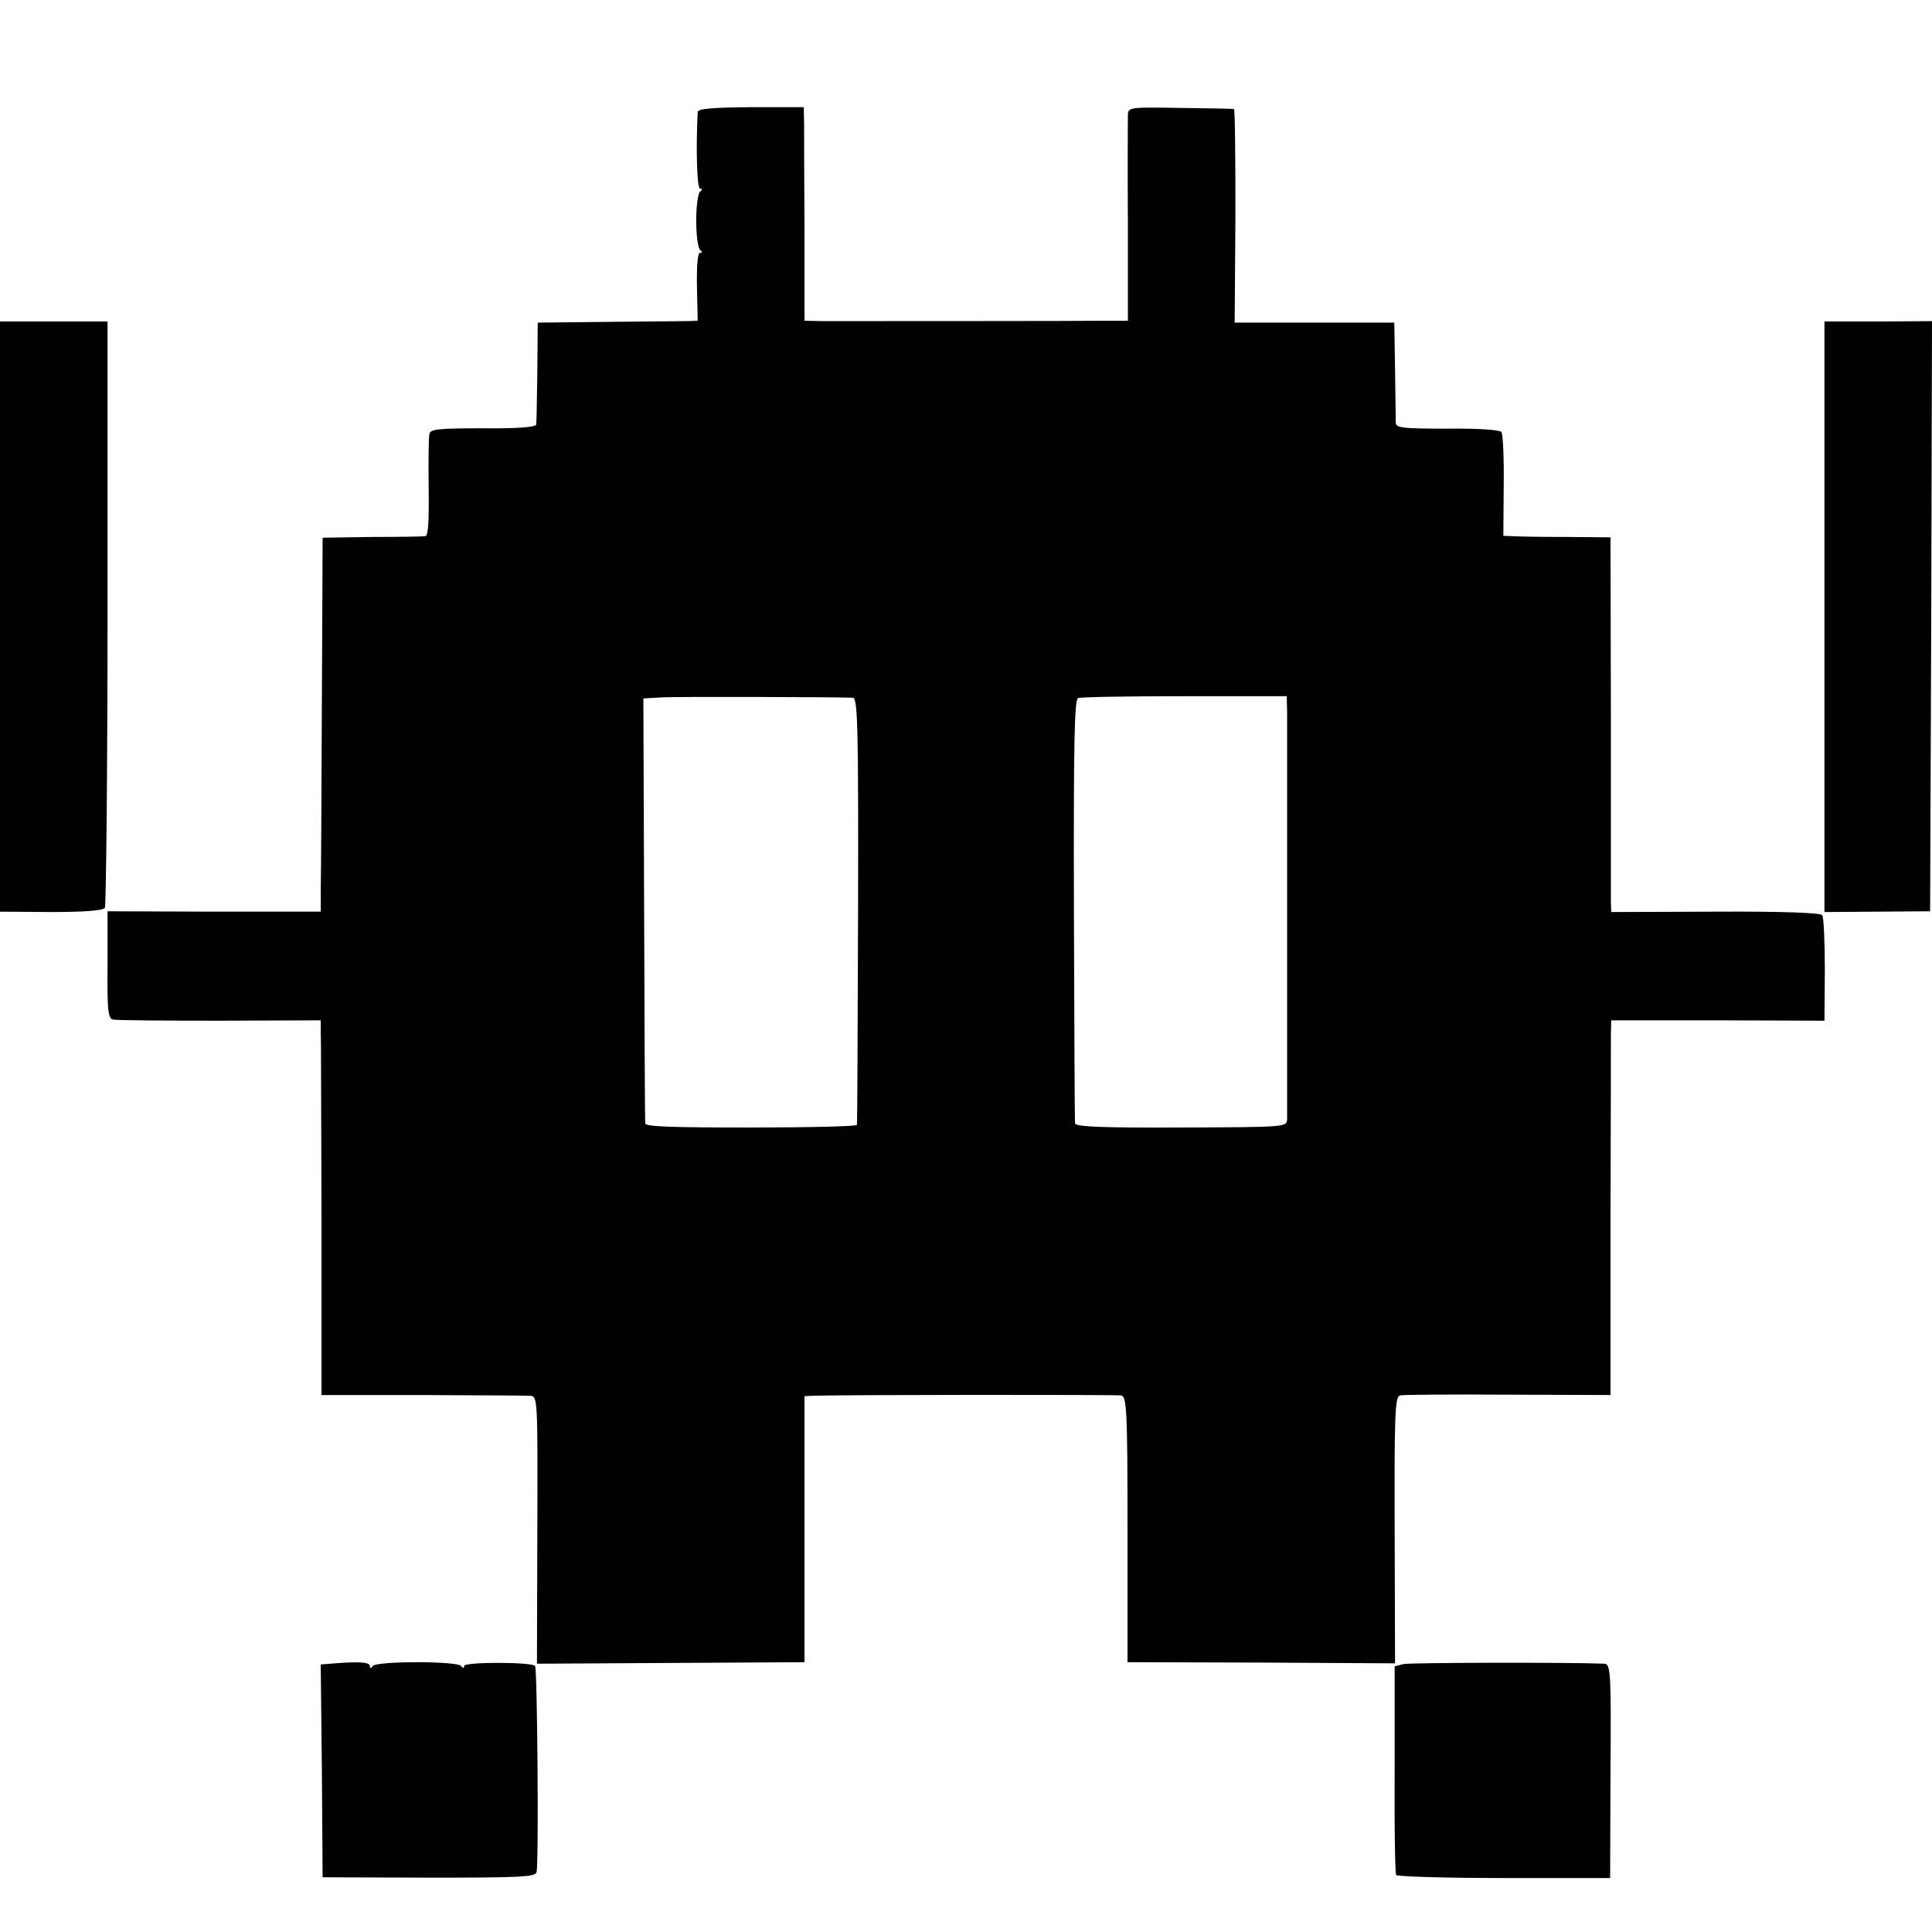
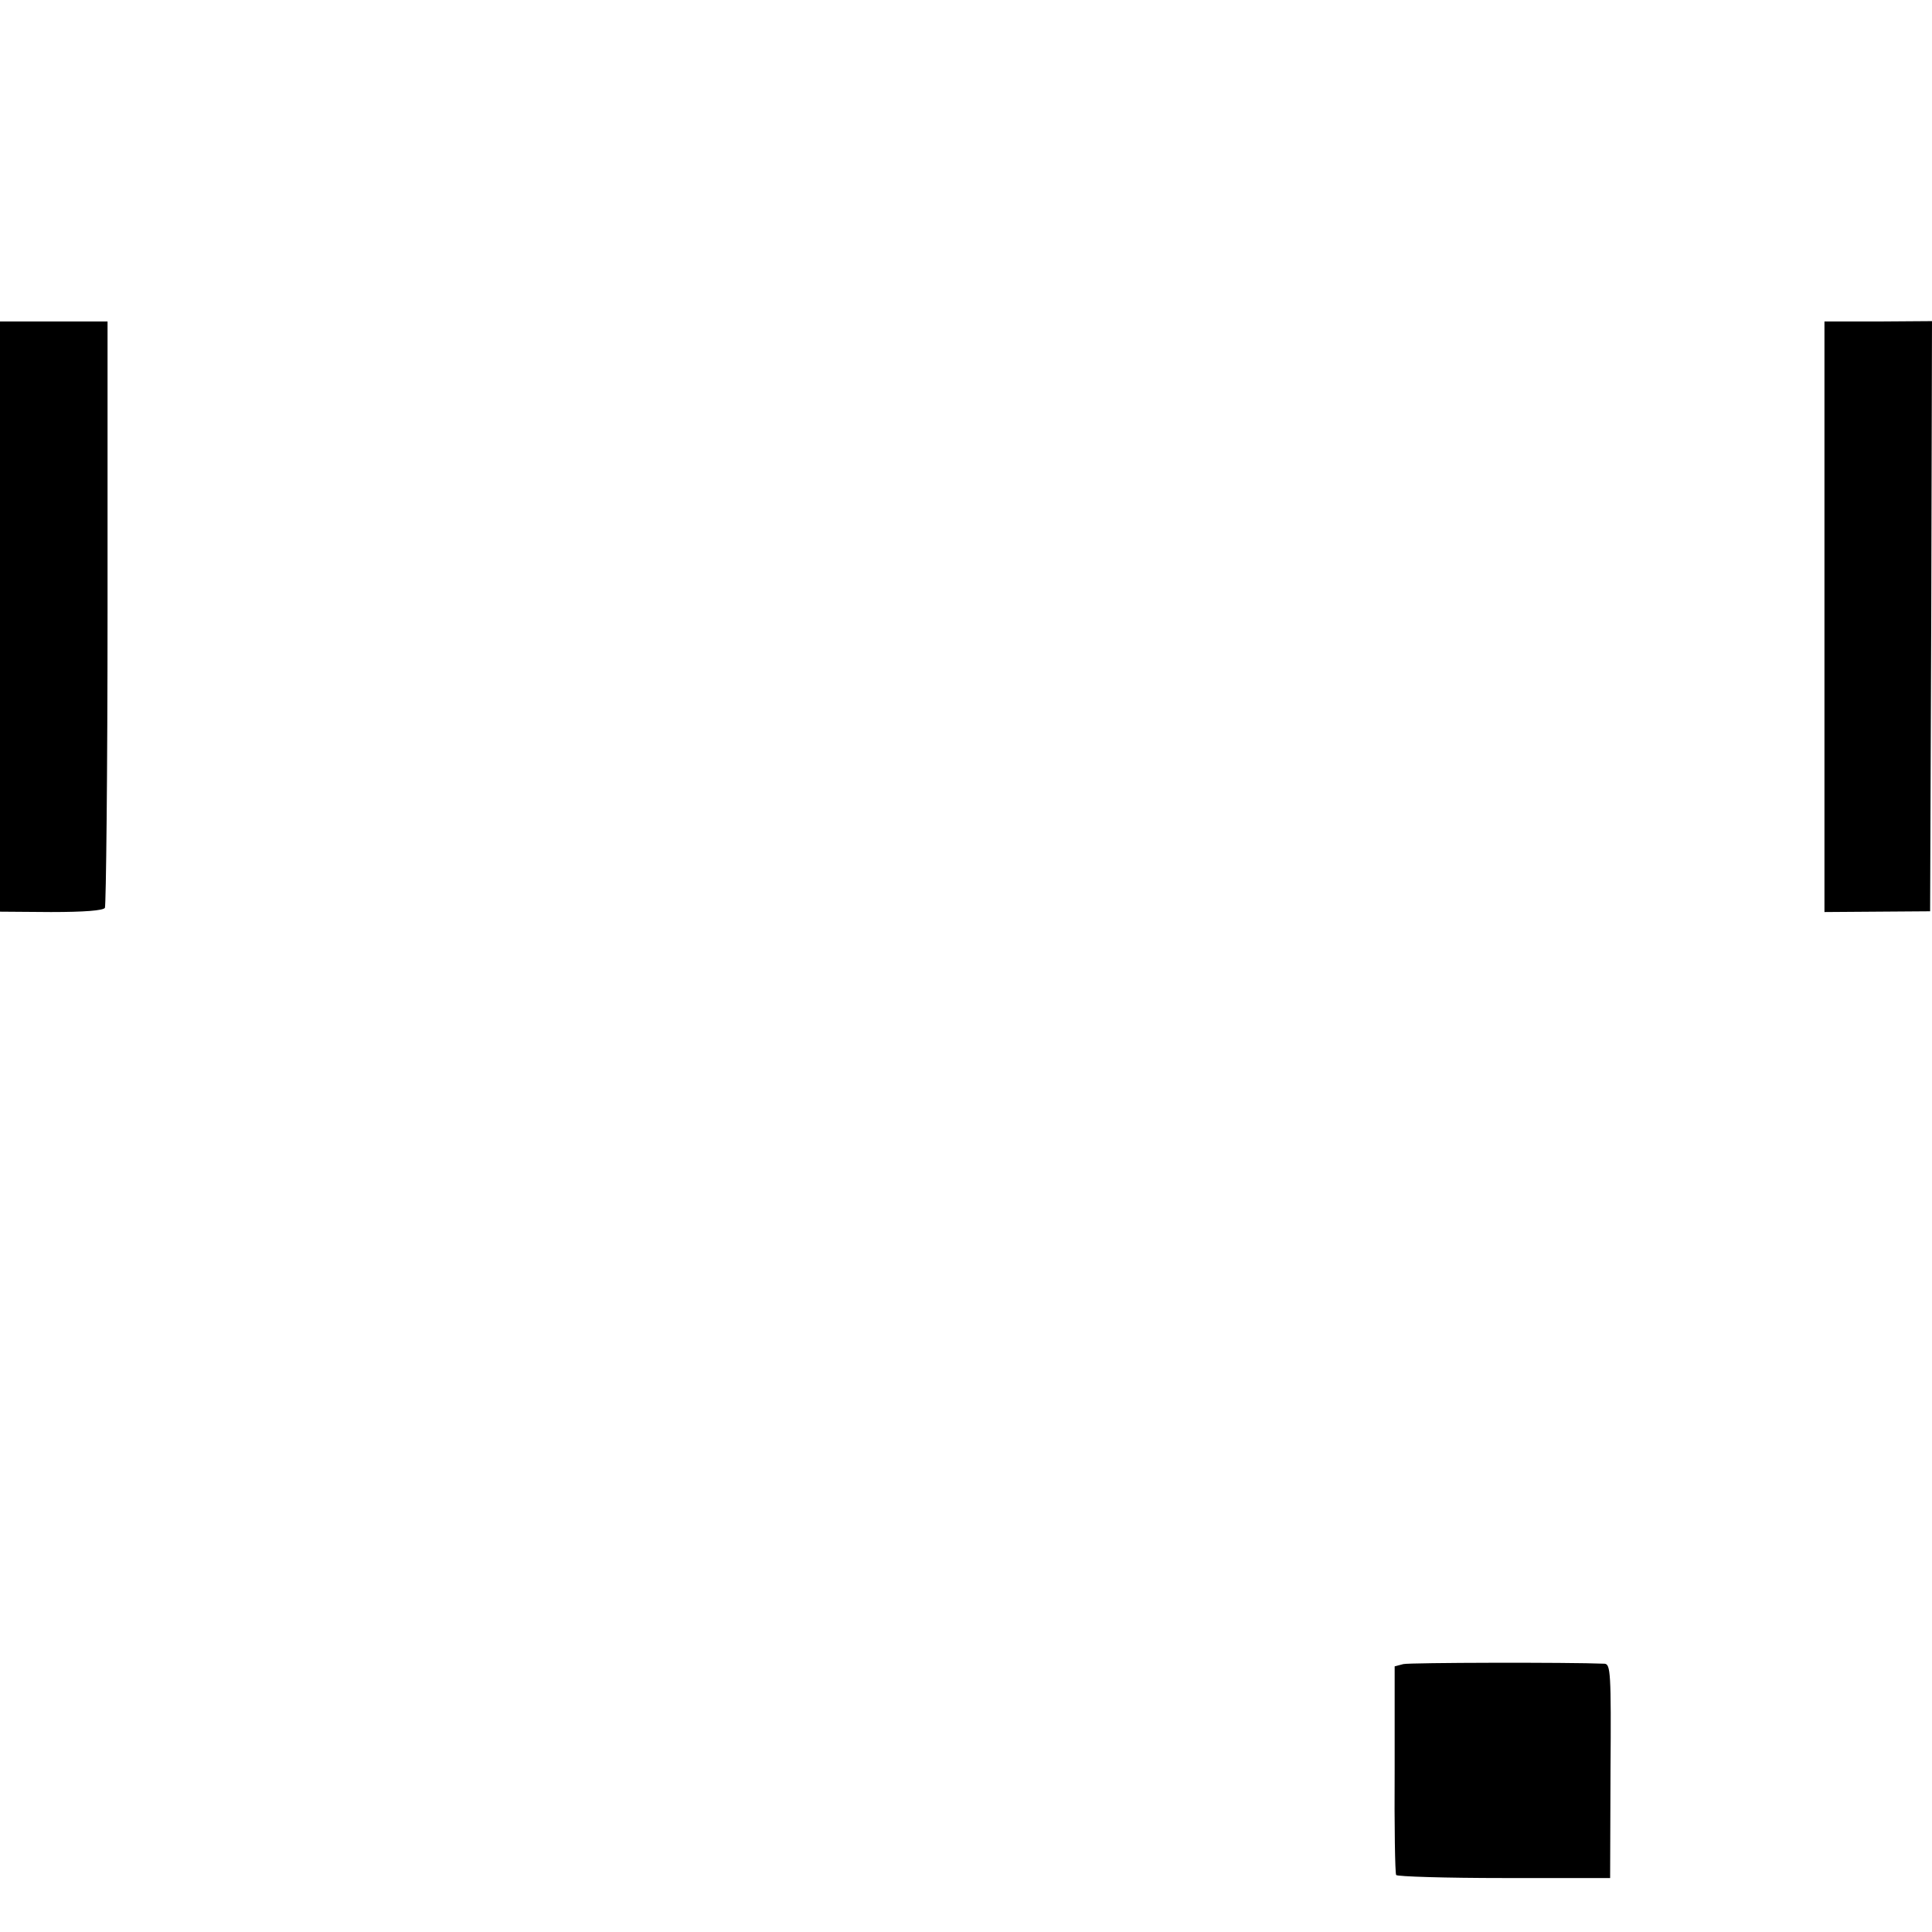
<svg xmlns="http://www.w3.org/2000/svg" version="1.0" width="512pt" height="512pt" viewBox="0 0 512 512" preserveAspectRatio="xMidYMid meet">
  <g transform="translate(0,512) scale(0.1,-0.1)" fill="#000000" stroke="none">
-     <path d="M1849 4823 c-5 -93 -2 -203 6 -203 7 0 7 -3 0 -8 -5 -4 -10 -38 -10 -77 0 -38 5 -73 10 -77 7 -5 7 -8 0 -8 -6 0 -9 -35 -8 -90 l2 -90 -27 -1 c-15 0 -110 -1 -212 -2 l-185 -2 -1 -130 c-1 -71 -2 -135 -3 -140 -1 -7 -50 -11 -140 -10 -117 0 -141 -2 -143 -15 -2 -8 -3 -72 -2 -142 1 -91 -1 -128 -9 -129 -7 -1 -70 -2 -142 -2 l-130 -2 -2 -435 c-1 -239 -2 -462 -3 -496 l0 -60 -282 0 -283 1 0 -142 c-1 -120 1 -142 15 -145 8 -2 135 -3 283 -3 l267 1 0 -26 c1 -14 1 -237 2 -496 l0 -471 267 0 c146 -1 275 -1 286 -2 20 -1 20 -8 19 -355 l-1 -355 355 2 354 2 0 352 0 353 21 1 c71 3 805 3 818 1 15 -3 17 -37 17 -355 l0 -352 355 -1 354 -2 -1 354 c-1 306 1 353 14 356 8 2 137 3 286 2 l272 -1 0 456 c1 251 1 474 1 497 l1 40 283 0 282 -1 1 135 c0 74 -3 140 -7 145 -5 6 -110 10 -283 9 l-276 -1 -1 26 c0 14 0 238 0 497 l-1 470 -116 1 c-64 0 -128 1 -142 2 l-26 1 1 133 c1 72 -2 137 -6 142 -4 6 -63 10 -143 9 -117 0 -136 2 -137 15 0 9 -1 72 -2 141 l-2 125 -211 0 -212 0 2 283 c0 155 -1 283 -4 283 -3 1 -67 2 -142 3 -133 2 -138 2 -139 -18 0 -12 -1 -139 0 -283 l0 -263 -47 0 c-77 -1 -713 -1 -763 -1 l-47 1 0 238 c-1 130 -1 258 -1 283 l-1 45 -140 0 c-105 -1 -140 -4 -141 -13z m411 -1552 c13 -1 15 -69 14 -563 -1 -310 -2 -566 -3 -569 0 -4 -127 -7 -281 -7 -208 0 -280 2 -280 11 -1 7 -2 263 -3 569 l-2 557 50 3 c40 2 447 1 505 -1z m1151 -41 c0 -65 0 -1051 0 -1076 -1 -21 -3 -21 -281 -22 -209 -1 -280 2 -281 11 -1 7 -2 262 -3 567 -1 431 1 556 11 560 7 3 134 5 283 5 l270 0 1 -45z" />
    <path d="M0 3486 l0 -782 135 -1 c89 0 138 4 143 11 3 6 7 358 7 783 l0 771 -142 0 -143 0 0 -782z" />
    <path d="M4835 3485 l0 -782 140 1 140 1 3 782 2 782 -142 -1 -143 0 0 -783z" />
-     <path d="M888 712 l-38 -3 3 -282 2 -282 282 -1 c248 0 282 2 285 15 6 26 2 540 -4 546 -10 11 -188 11 -188 0 0 -7 -3 -7 -8 0 -4 6 -55 10 -117 10 -62 0 -113 -4 -117 -10 -5 -7 -8 -7 -8 0 0 10 -27 12 -92 7z" />
    <path d="M3719 710 l-23 -6 0 -273 c-1 -150 1 -276 4 -280 3 -4 131 -8 286 -8 l281 0 1 284 c2 262 0 283 -16 284 -94 4 -516 3 -533 -1z" />
  </g>
</svg>